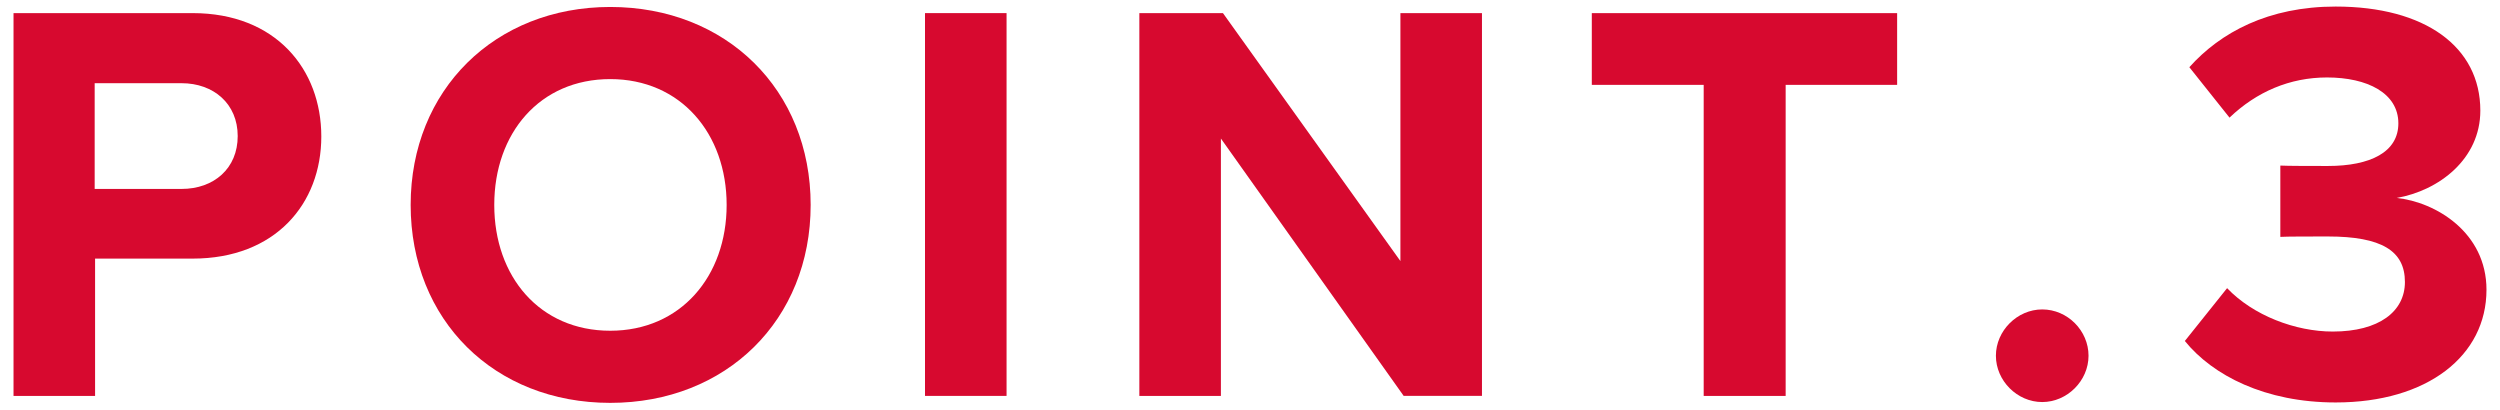
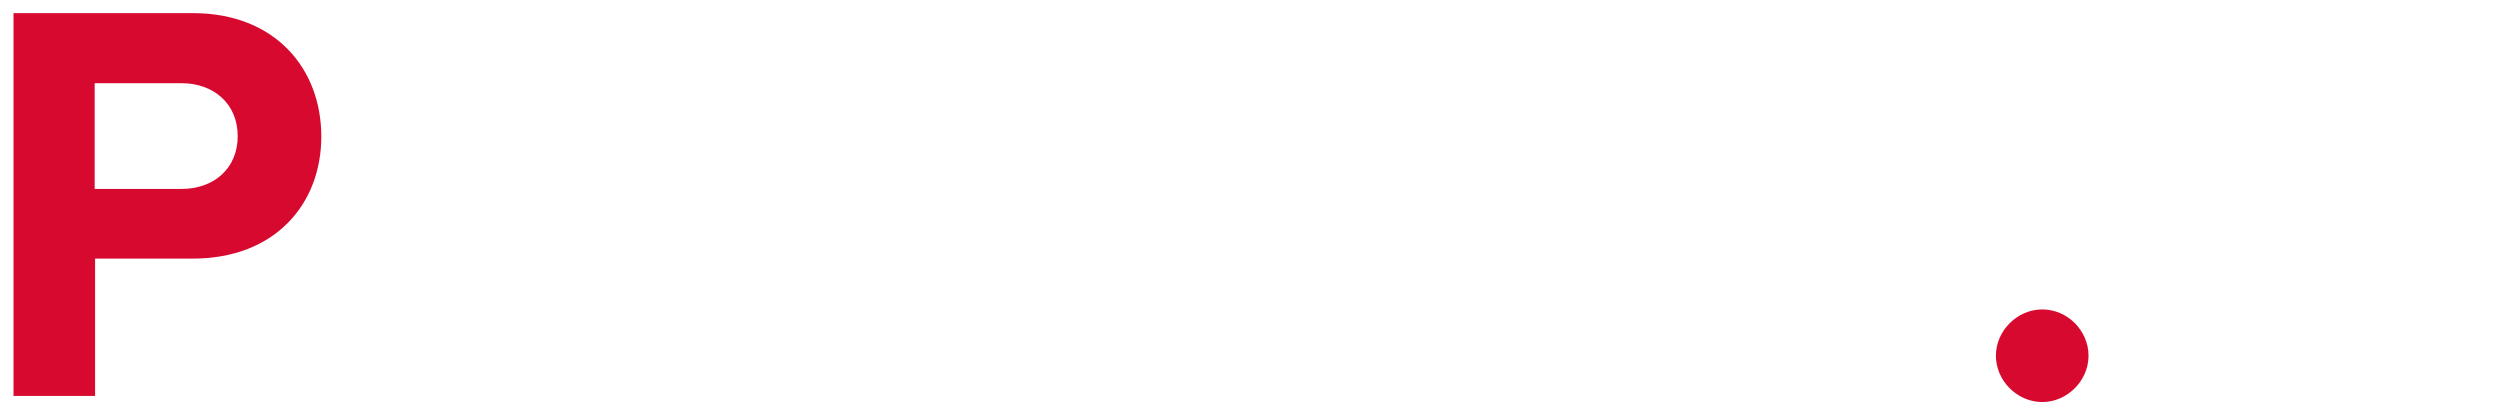
<svg xmlns="http://www.w3.org/2000/svg" width="61" height="10" viewBox="0 0 61 10">
  <defs>
    <style>
      .cls-1 {
        fill: #d7092f;
      }
    </style>
  </defs>
  <path class="cls-1" d="M.33,9.66V.32h4.37c2.03,0,3.14,1.37,3.14,3.01s-1.12,2.98-3.14,2.98h-2.38v3.35H.33ZM4.43,2.03h-2.12v2.58h2.12c.79,0,1.37-.5,1.37-1.29s-.59-1.29-1.37-1.29Z" />
-   <path class="cls-1" d="M14.89.17c2.83,0,4.89,2.02,4.89,4.83s-2.06,4.83-4.89,4.83-4.87-2.02-4.87-4.83S12.08.17,14.89.17ZM14.89,1.93c-1.72,0-2.83,1.32-2.83,3.07s1.11,3.07,2.83,3.07,2.84-1.33,2.84-3.07-1.12-3.07-2.84-3.07Z" />
-   <path class="cls-1" d="M22.57,9.66V.32h1.99v9.34h-1.99Z" />
-   <path class="cls-1" d="M34.25,9.66l-4.46-6.28v6.28h-1.99V.32h2.04l4.33,6.05V.32h1.99v9.34h-1.92Z" />
-   <path class="cls-1" d="M41.57,9.66V2.07h-2.73V.32h7.45v1.75h-2.72v7.59h-2Z" />
  <path class="cls-1" d="M49.83,7.55c.62,0,1.13.52,1.13,1.13s-.52,1.13-1.13,1.13-1.13-.52-1.13-1.13.52-1.13,1.13-1.13Z" />
-   <path class="cls-1" d="M54.34,7.03c.64.67,1.67,1.06,2.58,1.06,1.13,0,1.76-.49,1.76-1.21,0-.76-.57-1.11-1.88-1.11-.39,0-1.02,0-1.16.01v-1.74c.17.01.8.01,1.16.01,1.04,0,1.72-.34,1.72-1.04,0-.74-.76-1.12-1.74-1.12-.91,0-1.72.35-2.38.98l-.98-1.23c.76-.85,1.93-1.48,3.57-1.48,2.18,0,3.53.98,3.53,2.54,0,1.18-1.01,1.95-2.04,2.13.95.1,2.19.84,2.19,2.24,0,1.61-1.44,2.75-3.68,2.75-1.72,0-3-.66-3.68-1.5l1.04-1.3Z" />
</svg>